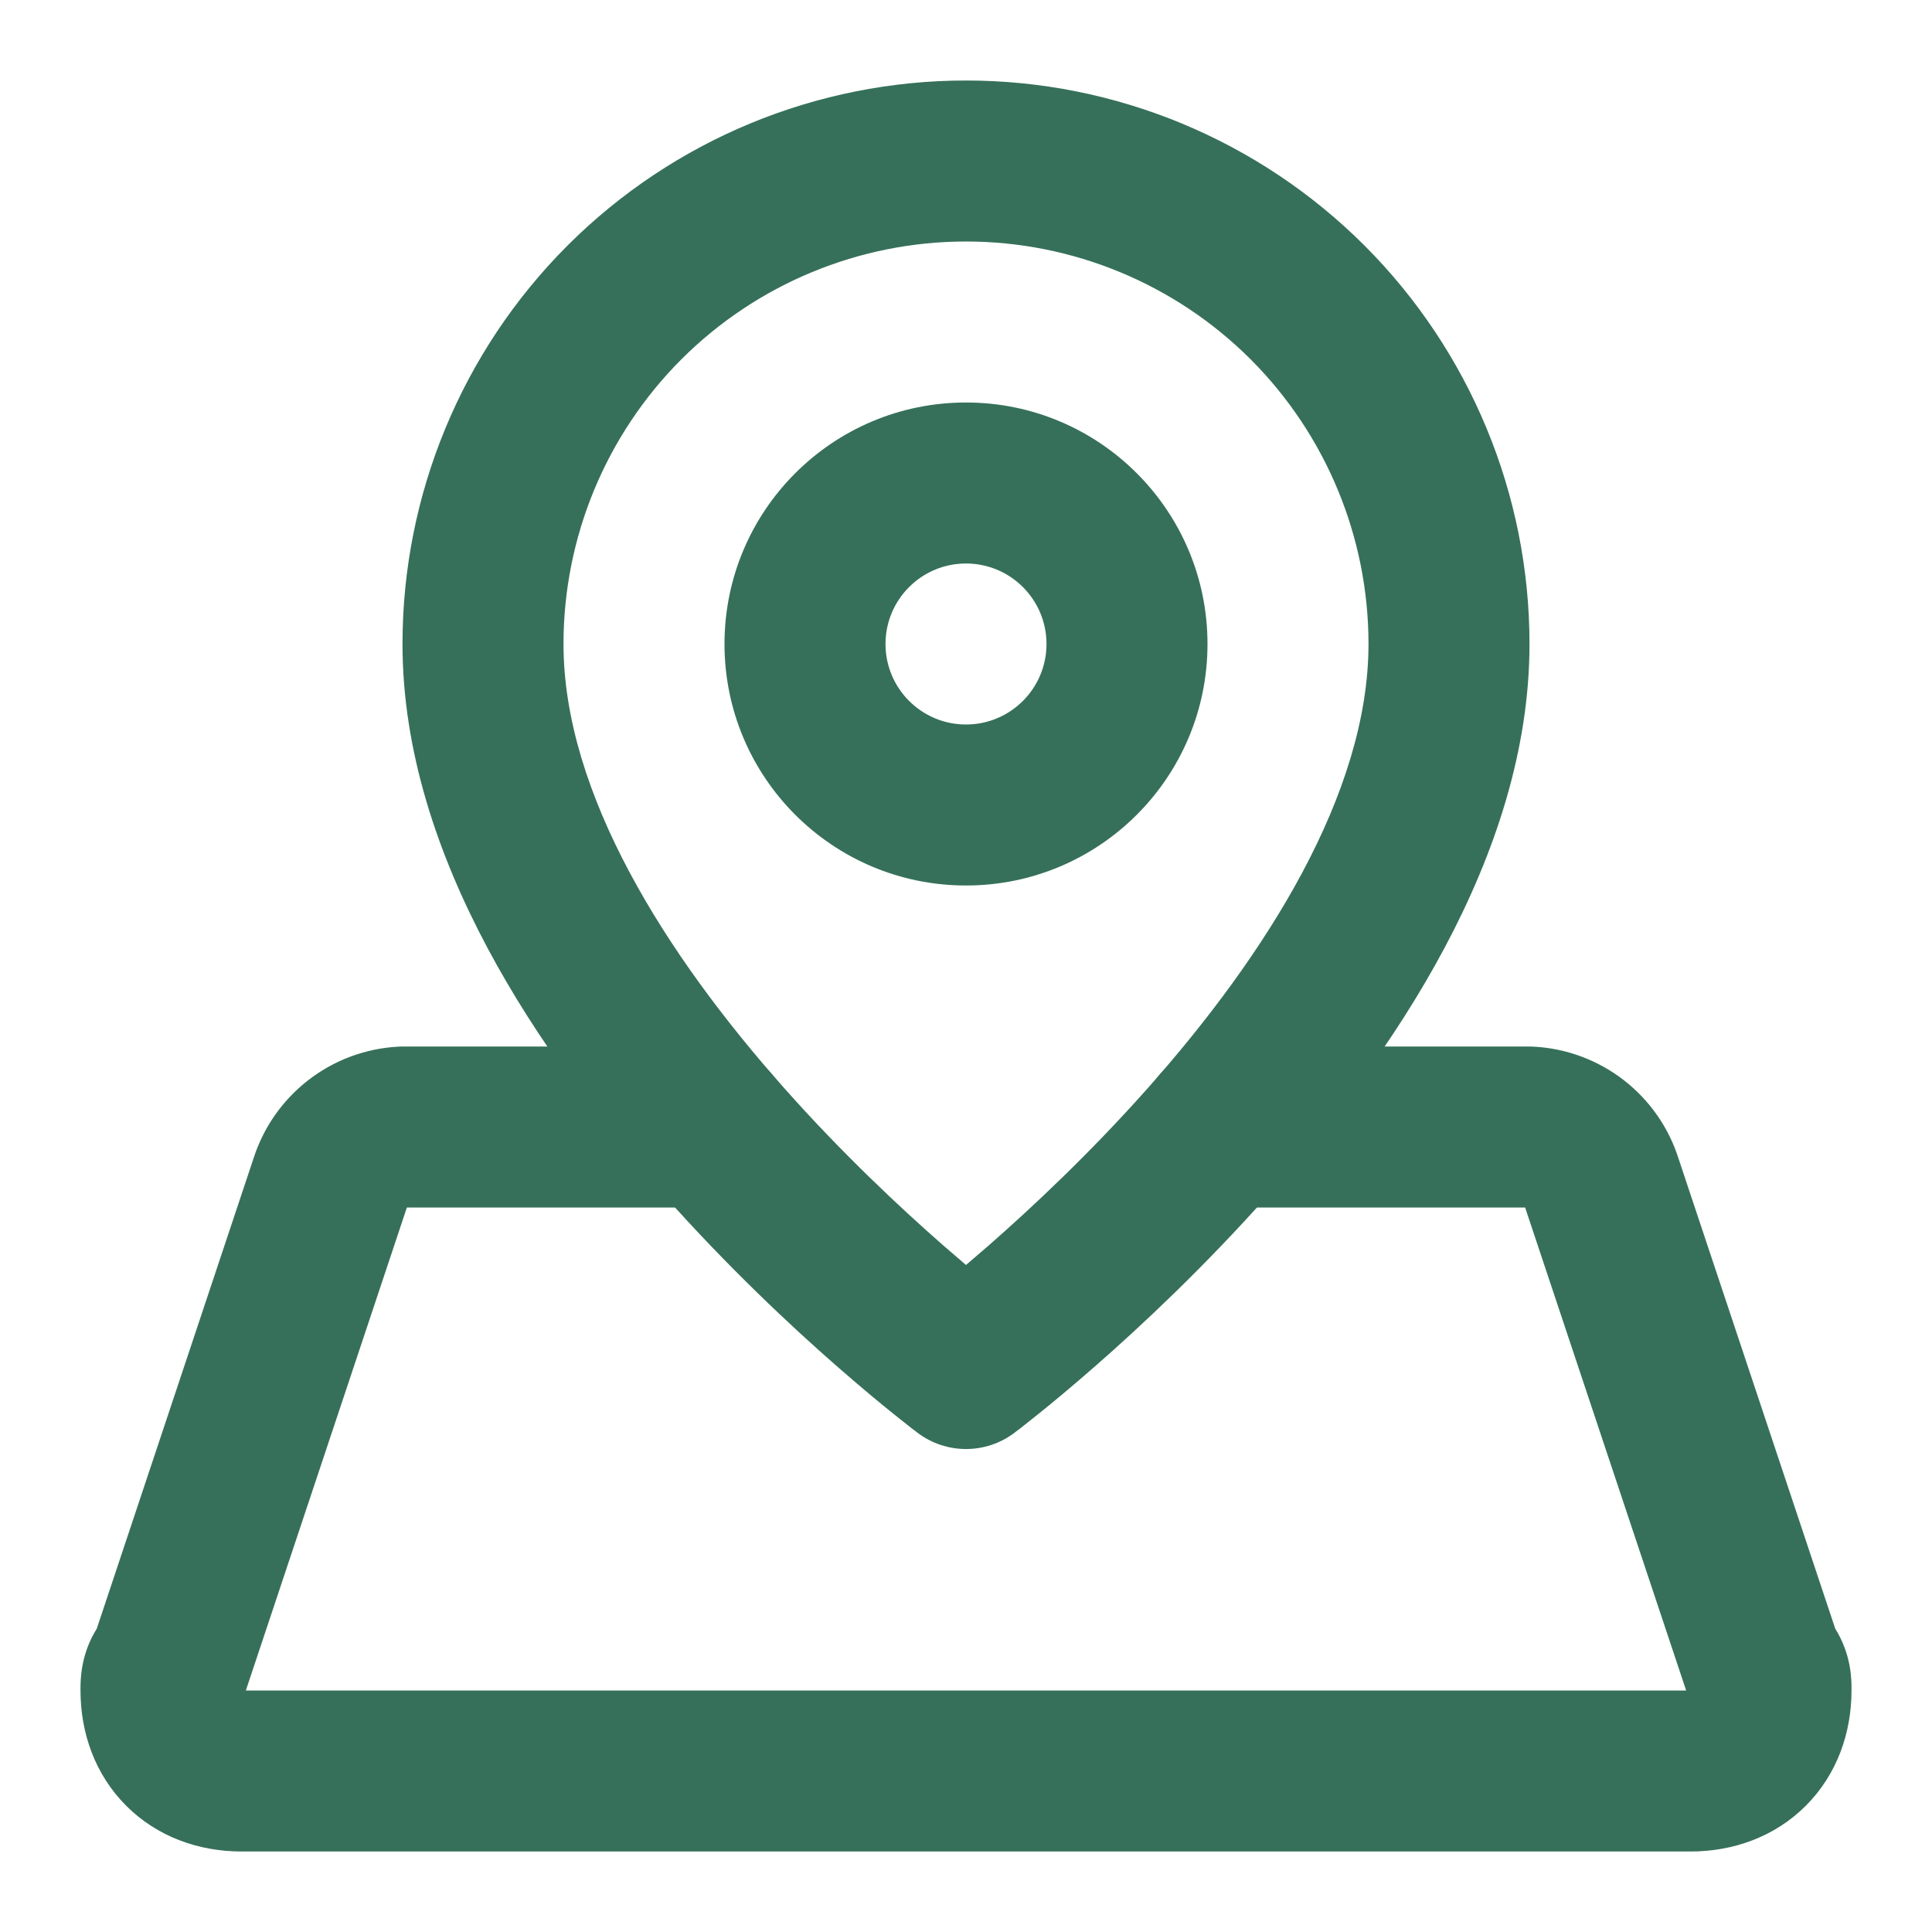
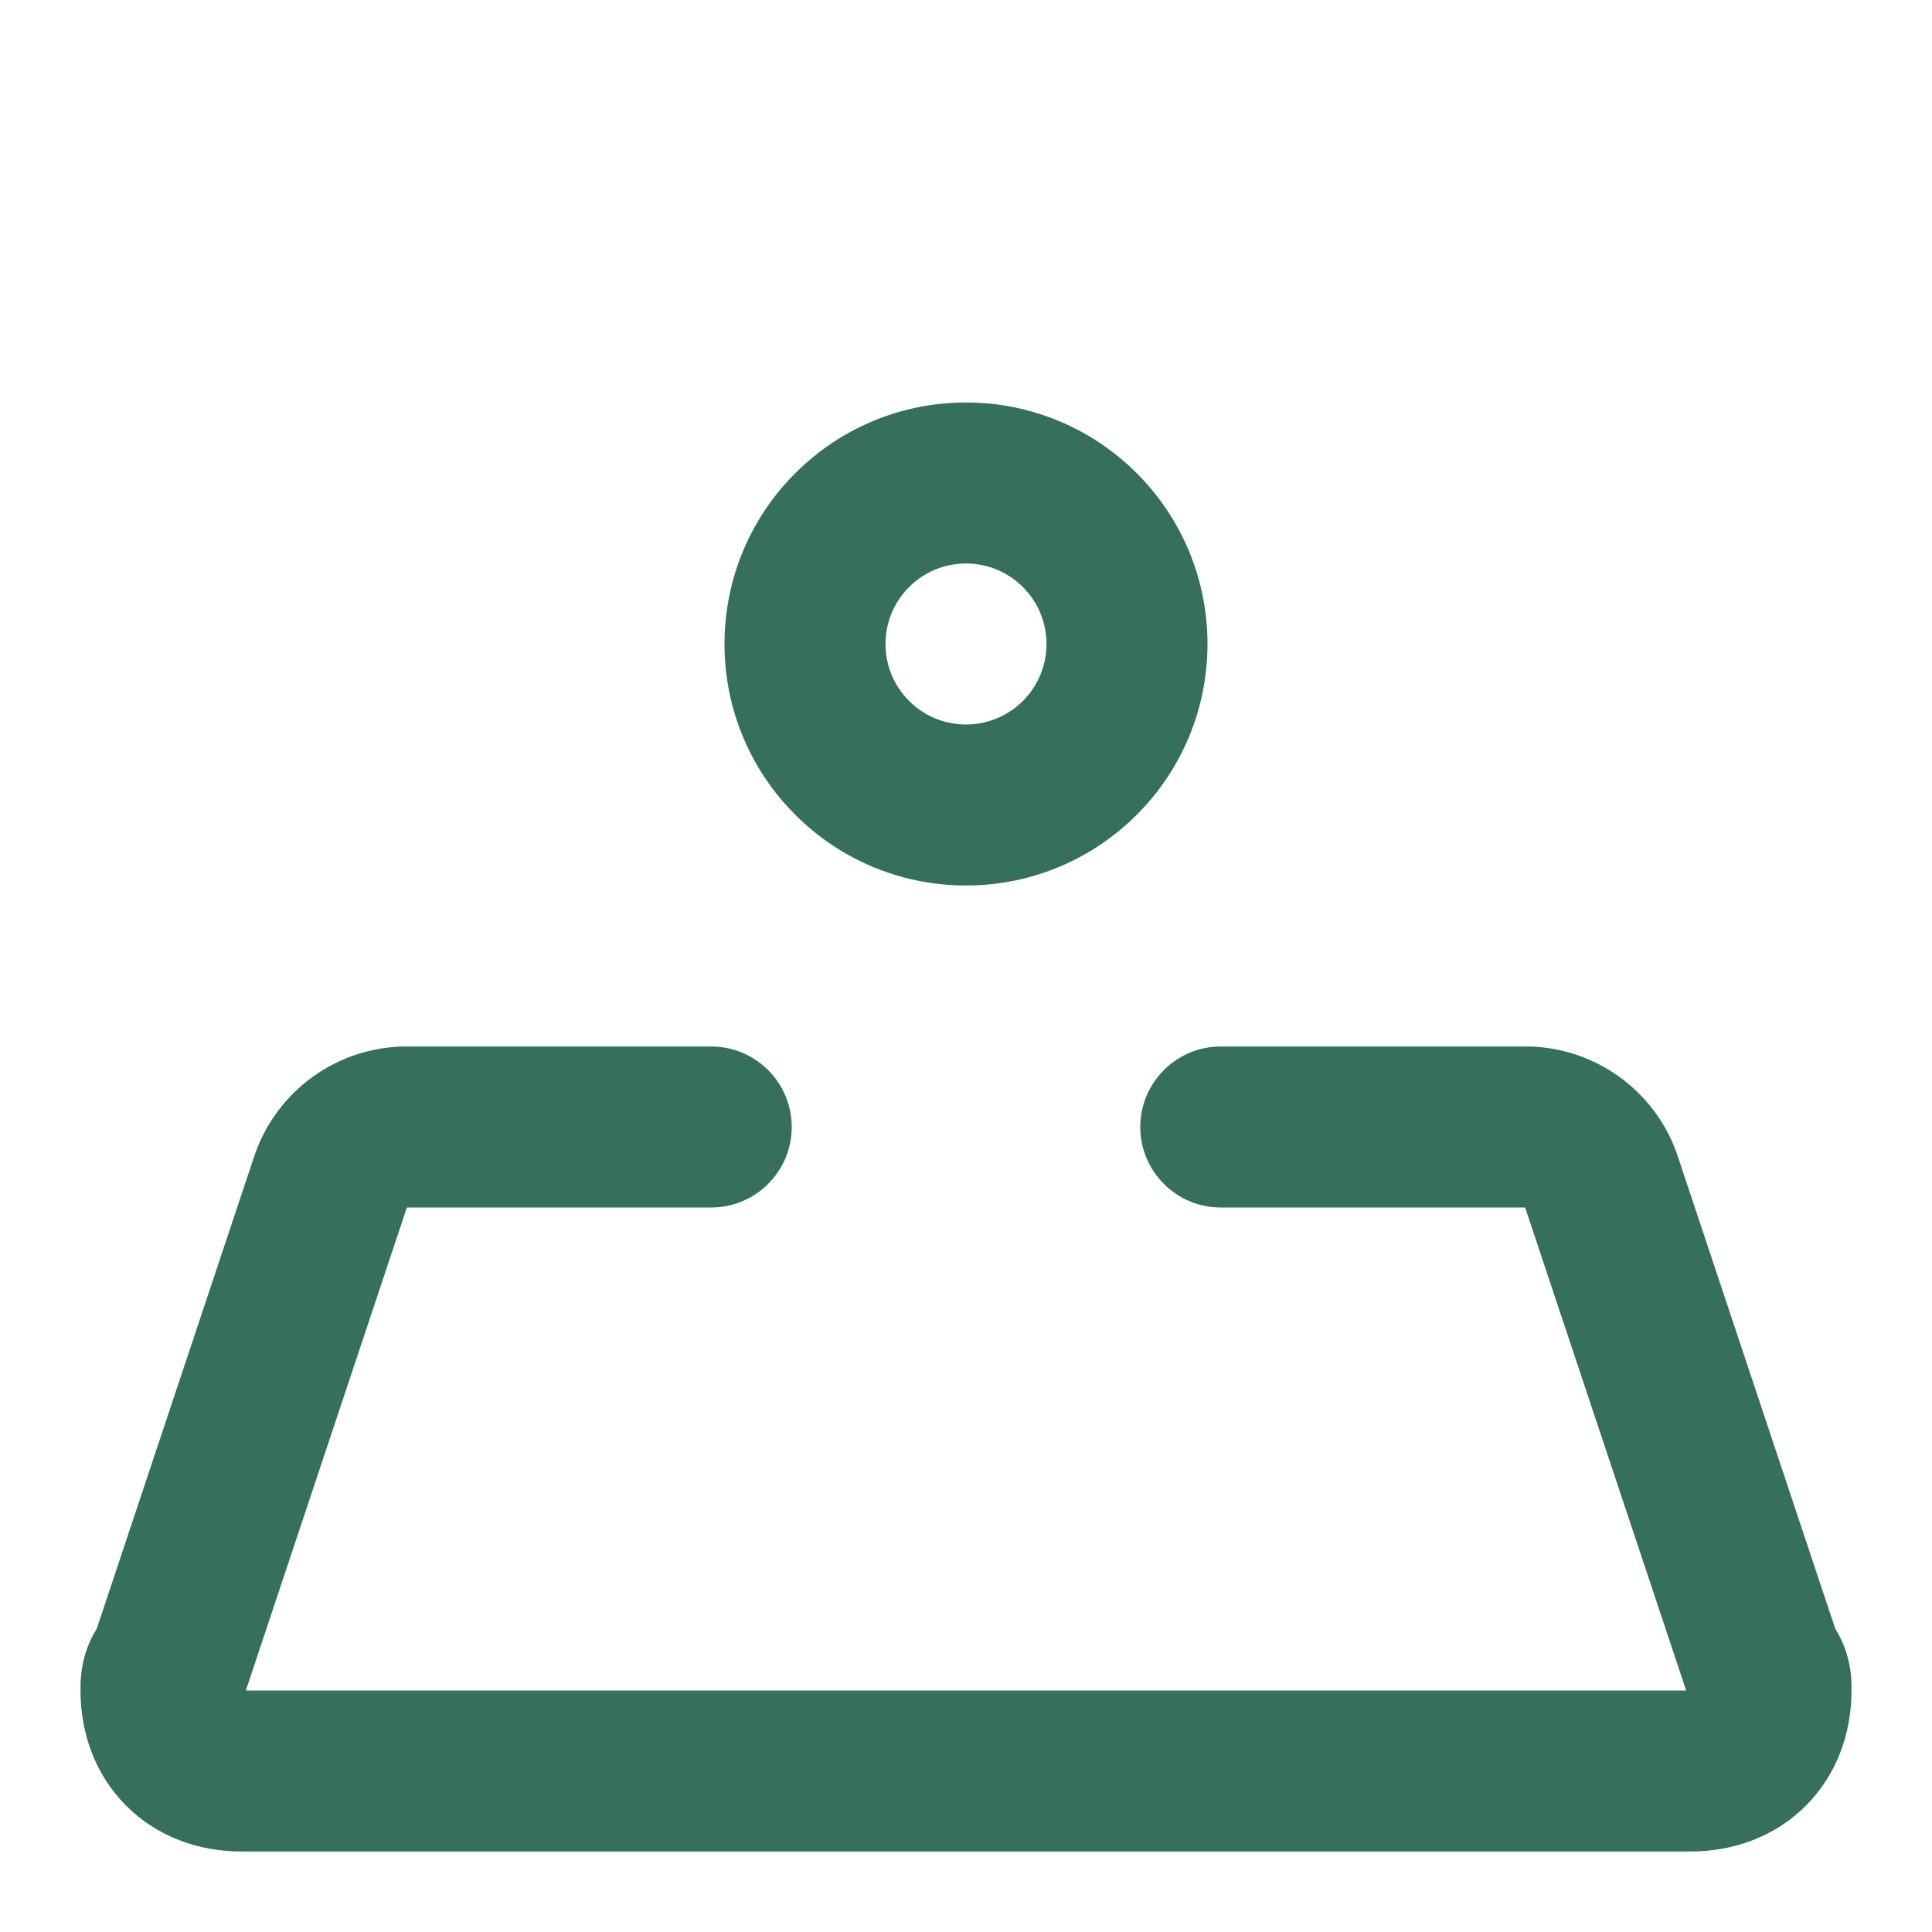
<svg xmlns="http://www.w3.org/2000/svg" width="24" height="24" viewBox="0 0 24 24" fill="none">
-   <path fill-rule="evenodd" clip-rule="evenodd" d="M12 3C10.674 3 9.402 3.527 8.464 4.464C7.527 5.402 7 6.674 7 8C7 9.855 8.27 11.862 9.747 13.523C10.462 14.328 11.181 15.001 11.721 15.474C11.821 15.561 11.914 15.641 12 15.714C12.086 15.641 12.179 15.561 12.279 15.474C12.819 15.001 13.538 14.328 14.253 13.523C15.729 11.862 17 9.855 17 8C17 6.674 16.473 5.402 15.536 4.464C14.598 3.527 13.326 3 12 3ZM12 17C11.4 17.8 11.4 17.8 11.4 17.8L11.399 17.799L11.397 17.798L11.393 17.794L11.377 17.782C11.363 17.772 11.344 17.758 11.32 17.739C11.272 17.701 11.203 17.647 11.116 17.577C10.942 17.438 10.697 17.235 10.404 16.979C9.819 16.468 9.038 15.735 8.253 14.852C6.73 13.138 5 10.645 5 8C5 6.143 5.737 4.363 7.05 3.05C8.363 1.738 10.143 1 12 1C13.857 1 15.637 1.738 16.95 3.05C18.262 4.363 19 6.143 19 8C19 10.645 17.27 13.138 15.747 14.852C14.962 15.735 14.181 16.468 13.596 16.979C13.303 17.235 13.058 17.438 12.884 17.577C12.797 17.647 12.728 17.701 12.68 17.739C12.656 17.758 12.637 17.772 12.623 17.782L12.607 17.794L12.603 17.798L12.601 17.799L12.6 17.8C12.6 17.8 12.6 17.8 12 17ZM12 17L12.6 17.8C12.244 18.067 11.756 18.067 11.4 17.8L12 17Z" fill="#36705A" />
  <path fill-rule="evenodd" clip-rule="evenodd" d="M12 7C11.448 7 11 7.448 11 8C11 8.552 11.448 9 12 9C12.552 9 13 8.552 13 8C13 7.448 12.552 7 12 7ZM9 8C9 6.343 10.343 5 12 5C13.657 5 15 6.343 15 8C15 9.657 13.657 11 12 11C10.343 11 9 9.657 9 8Z" fill="#36705A" />
-   <path fill-rule="evenodd" clip-rule="evenodd" d="M4.946 13.002C4.964 13.001 4.982 13 5 13H8.835C9.387 13 9.835 13.448 9.835 14C9.835 14.552 9.387 15 8.835 15H5.054L5.049 15.016L3.054 21H20.946L18.951 15.016L18.946 15H15.165C14.613 15 14.165 14.552 14.165 14C14.165 13.448 14.613 13 15.165 13H19C19.018 13 19.036 13.001 19.055 13.002C19.462 13.024 19.852 13.17 20.174 13.42C20.492 13.668 20.729 14.006 20.851 14.391L22.798 20.232C23.002 20.558 23.001 20.877 23 20.986C23 20.991 23 20.996 23 21C23 21.527 22.82 22.044 22.432 22.432C22.044 22.82 21.527 23 21 23H3C2.473 23 1.956 22.82 1.568 22.432C1.18 22.044 1 21.527 1 21C1 20.996 1 20.991 1 20.986C1 20.877 0.998 20.558 1.202 20.232L3.149 14.391C3.272 14.006 3.508 13.668 3.827 13.42C4.148 13.17 4.539 13.024 4.946 13.002ZM21 20.973C21 20.973 21 20.975 21 20.978L21 20.973ZM3.001 20.973C3.001 20.973 3.001 20.975 3 20.978L3.001 20.973Z" fill="#36705A" />
+   <path fill-rule="evenodd" clip-rule="evenodd" d="M4.946 13.002C4.964 13.001 4.982 13 5 13H8.835C9.387 13 9.835 13.448 9.835 14C9.835 14.552 9.387 15 8.835 15H5.054L5.049 15.016L3.054 21H20.946L18.951 15.016L18.946 15H15.165C14.613 15 14.165 14.552 14.165 14C14.165 13.448 14.613 13 15.165 13H19C19.018 13 19.036 13.001 19.055 13.002C19.462 13.024 19.852 13.17 20.174 13.42C20.492 13.668 20.729 14.006 20.851 14.391L22.798 20.232C23.002 20.558 23.001 20.877 23 20.986C23 20.991 23 20.996 23 21C23 21.527 22.82 22.044 22.432 22.432C22.044 22.82 21.527 23 21 23H3C2.473 23 1.956 22.82 1.568 22.432C1.18 22.044 1 21.527 1 21C1 20.996 1 20.991 1 20.986C1 20.877 0.998 20.558 1.202 20.232L3.149 14.391C3.272 14.006 3.508 13.668 3.827 13.42C4.148 13.17 4.539 13.024 4.946 13.002ZM21 20.973C21 20.973 21 20.975 21 20.978L21 20.973ZM3.001 20.973C3.001 20.973 3.001 20.975 3 20.978L3.001 20.973" fill="#36705A" />
</svg>